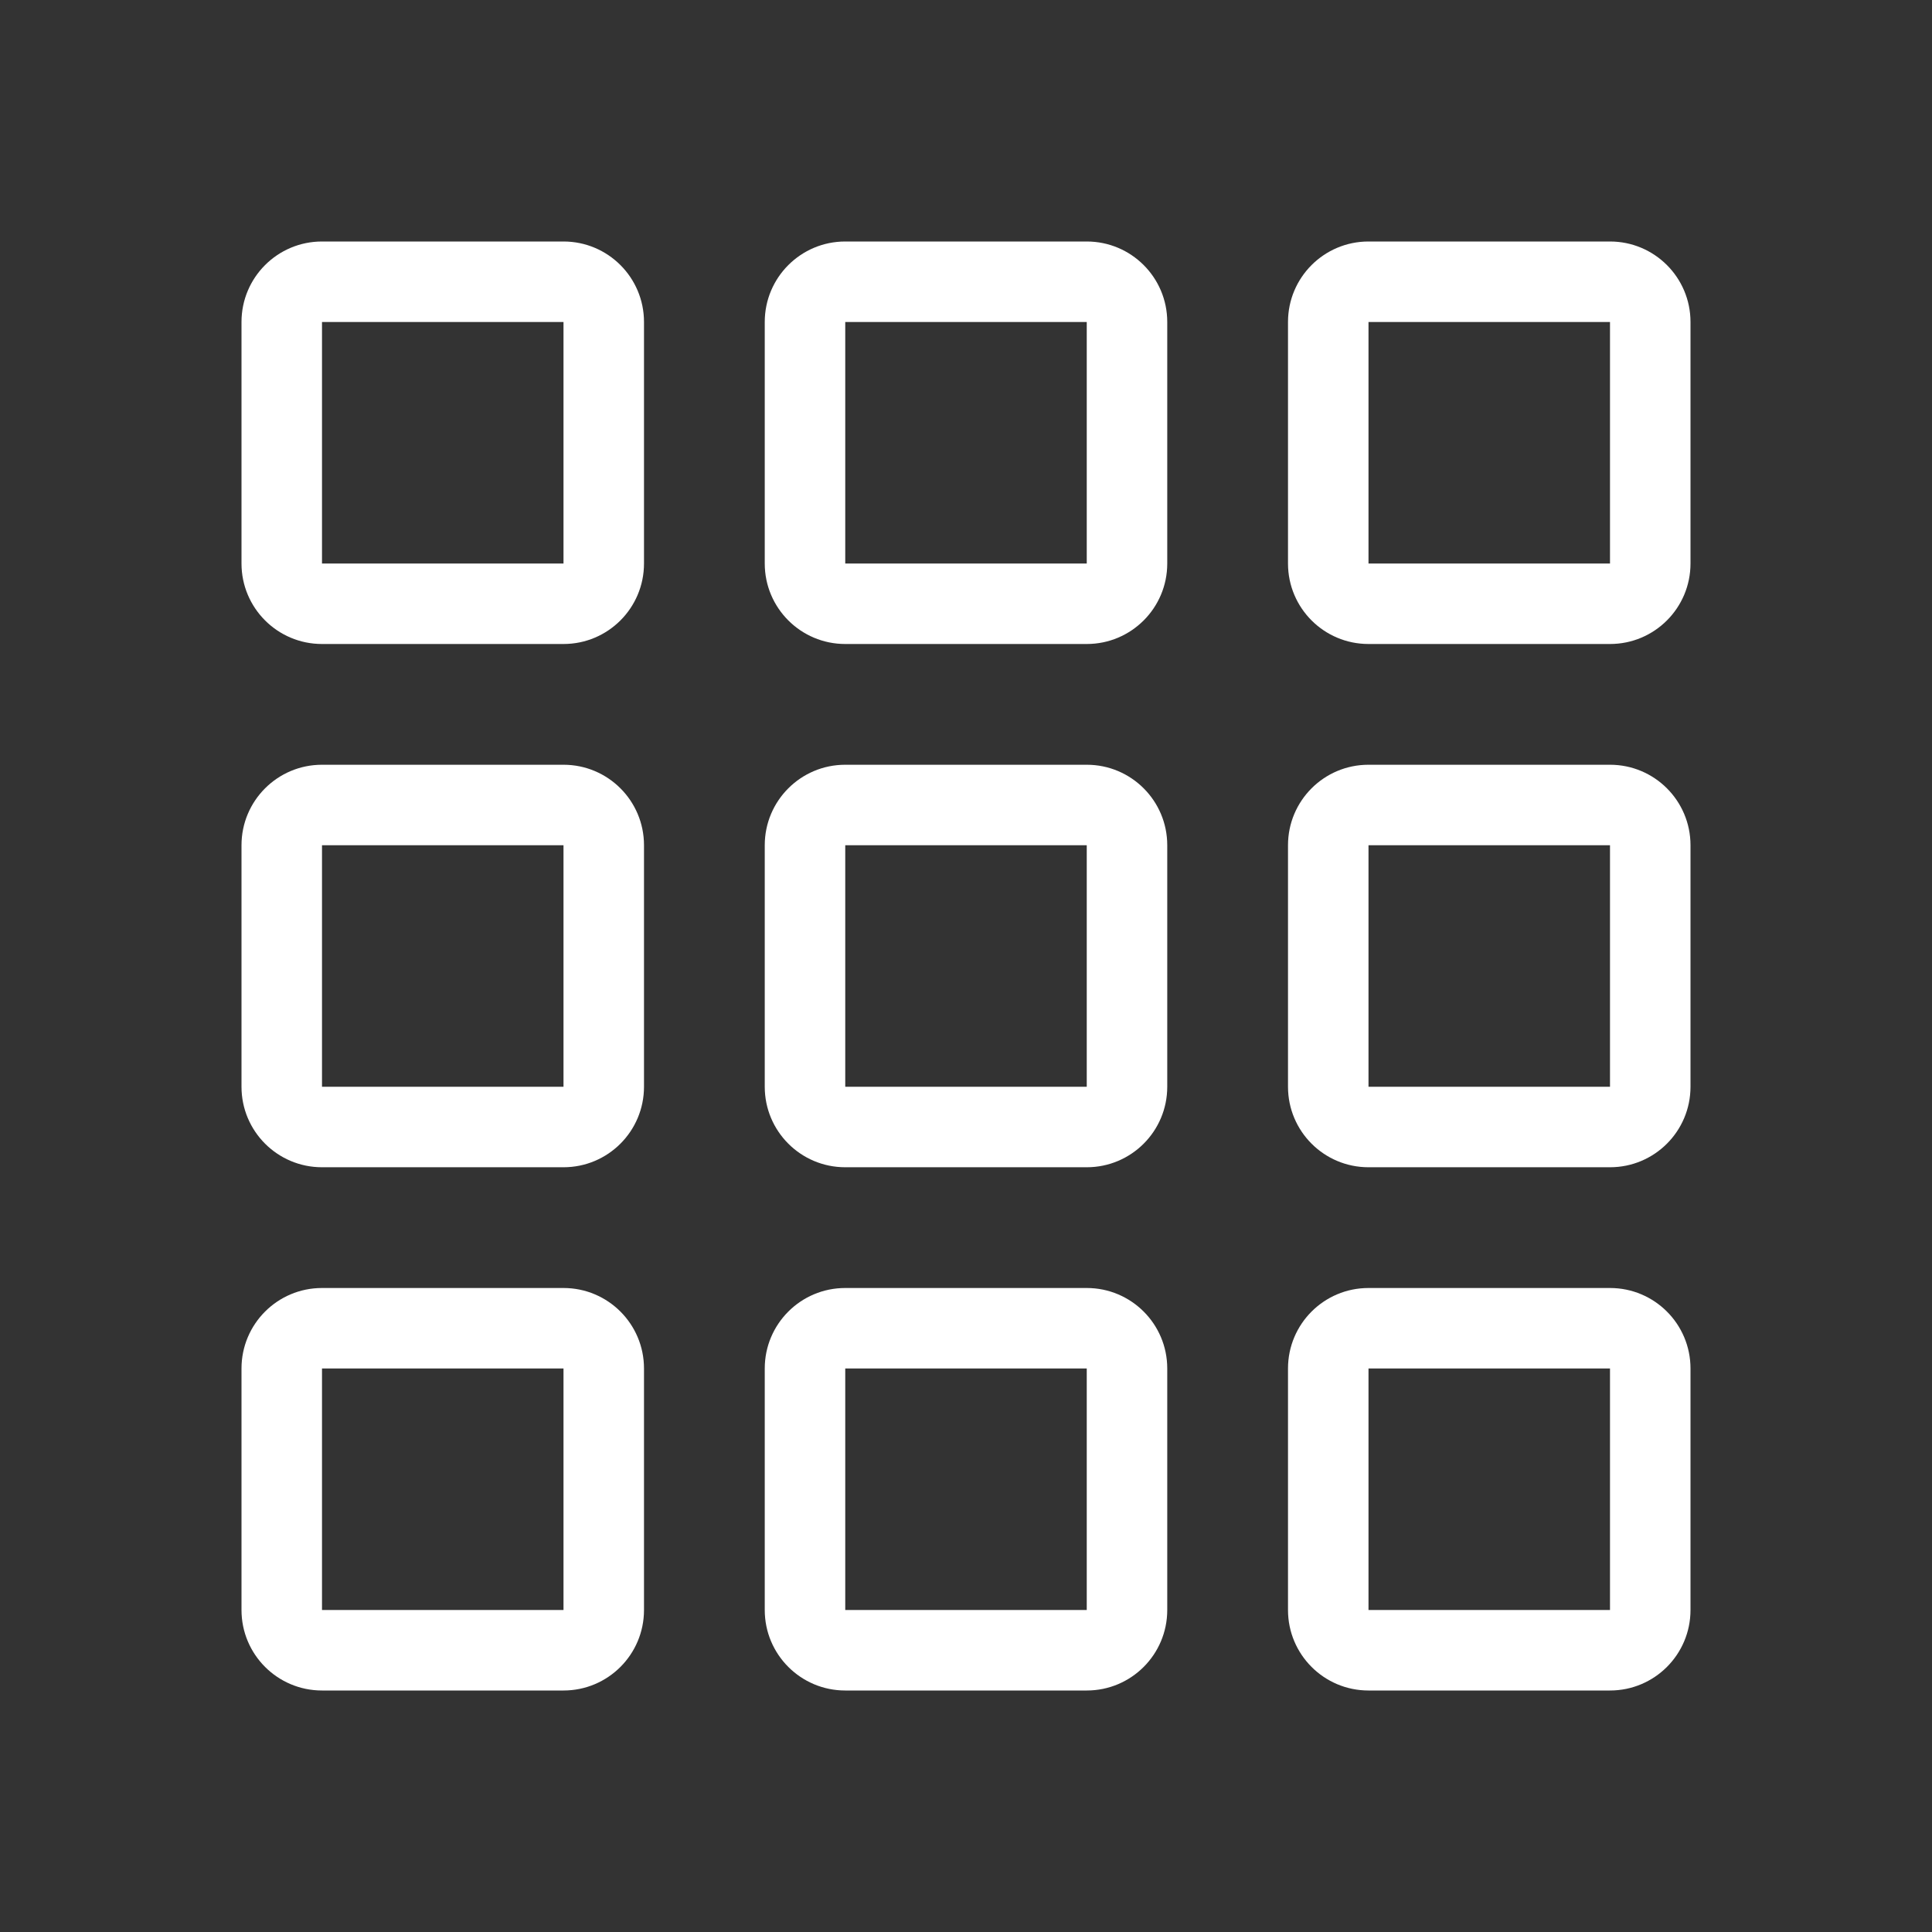
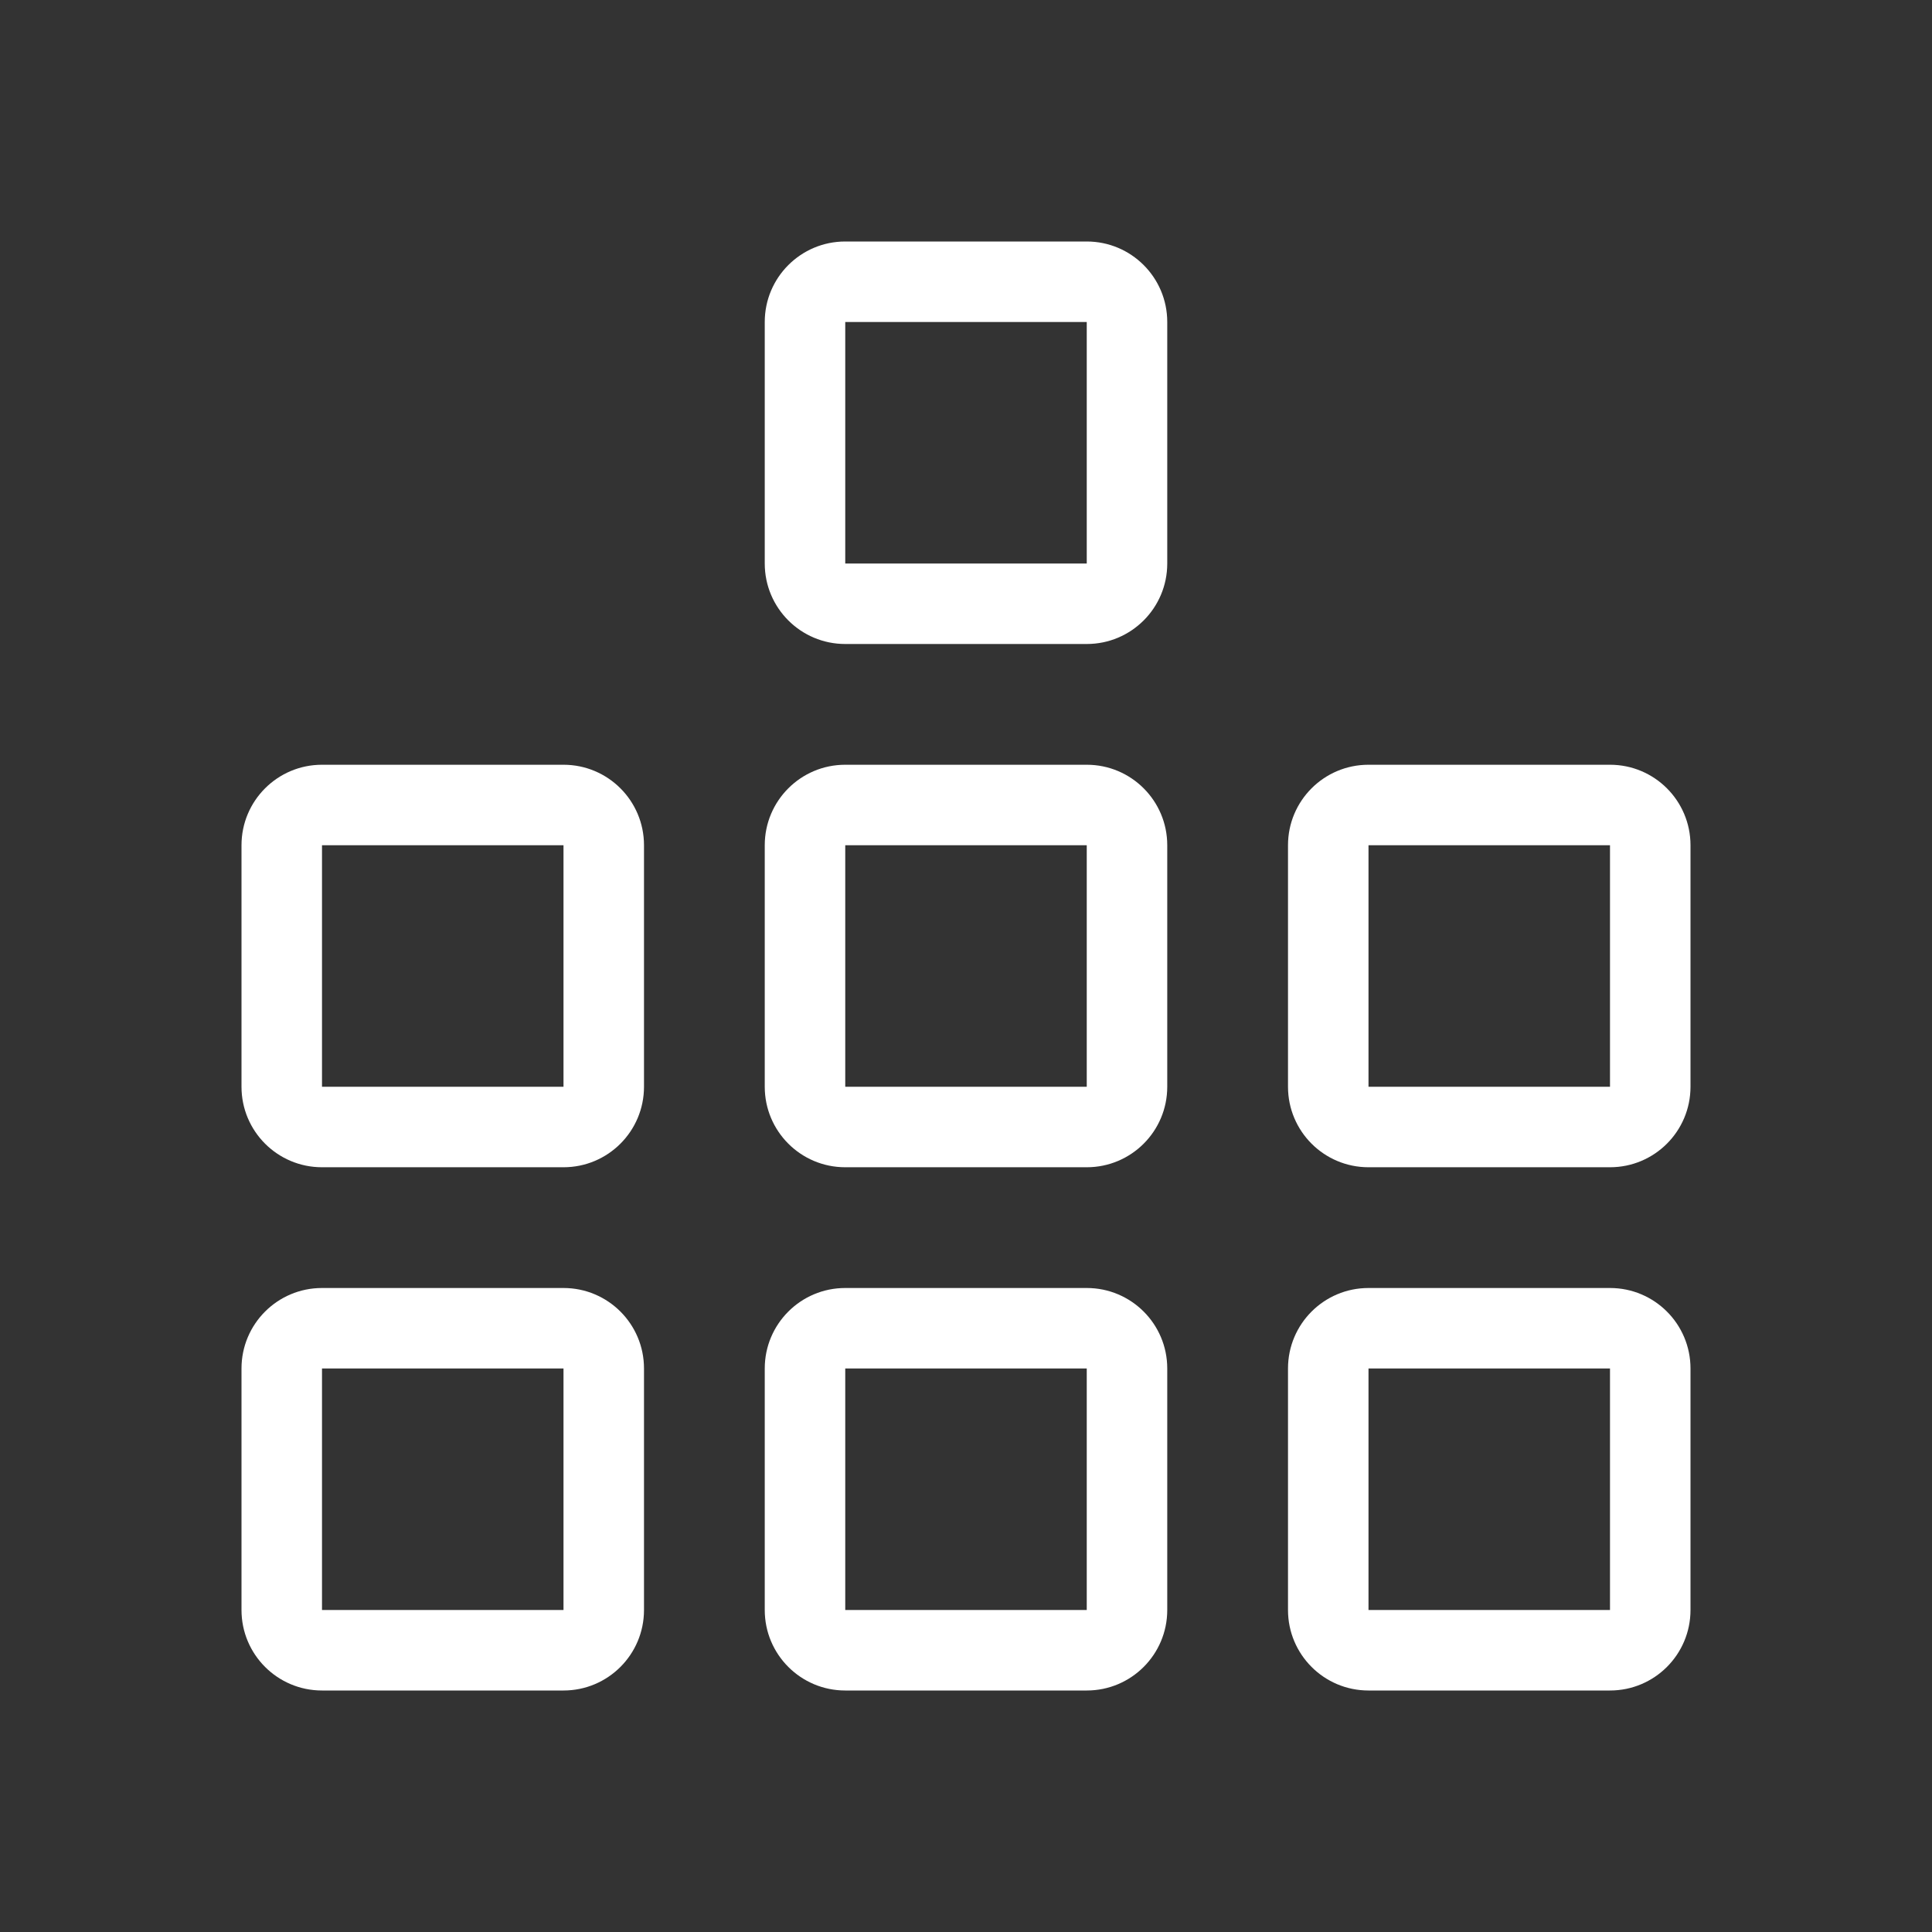
<svg xmlns="http://www.w3.org/2000/svg" width="48" height="48" viewBox="0 0 48 48" fill="none">
  <rect x="0" y="0" width="48" height="48" fill="#333333" stroke="none" />
-   <path fill-rule="evenodd" clip-rule="evenodd" d="M14 8H8V14H14V8ZM8 6C6.895 6 6 6.895 6 8V14C6 15.105 6.895 16 8 16H14C15.105 16 16 15.105 16 14V8C16 6.895 15.105 6 14 6H8Z" fill="white" />
  <path fill-rule="evenodd" clip-rule="evenodd" d="M14 21H8V27H14V21ZM8 19C6.895 19 6 19.895 6 21V27C6 28.105 6.895 29 8 29H14C15.105 29 16 28.105 16 27V21C16 19.895 15.105 19 14 19H8Z" fill="white" />
  <path fill-rule="evenodd" clip-rule="evenodd" d="M14 34H8V40H14V34ZM8 32C6.895 32 6 32.895 6 34V40C6 41.105 6.895 42 8 42H14C15.105 42 16 41.105 16 40V34C16 32.895 15.105 32 14 32H8Z" fill="white" />
  <path fill-rule="evenodd" clip-rule="evenodd" d="M27 8H21V14H27V8ZM21 6C19.895 6 19 6.895 19 8V14C19 15.105 19.895 16 21 16H27C28.105 16 29 15.105 29 14V8C29 6.895 28.105 6 27 6H21Z" fill="white" />
  <path fill-rule="evenodd" clip-rule="evenodd" d="M27 21H21V27H27V21ZM21 19C19.895 19 19 19.895 19 21V27C19 28.105 19.895 29 21 29H27C28.105 29 29 28.105 29 27V21C29 19.895 28.105 19 27 19H21Z" fill="white" />
  <path fill-rule="evenodd" clip-rule="evenodd" d="M27 34H21V40H27V34ZM21 32C19.895 32 19 32.895 19 34V40C19 41.105 19.895 42 21 42H27C28.105 42 29 41.105 29 40V34C29 32.895 28.105 32 27 32H21Z" fill="white" />
-   <path fill-rule="evenodd" clip-rule="evenodd" d="M40 8H34V14H40V8ZM34 6C32.895 6 32 6.895 32 8V14C32 15.105 32.895 16 34 16H40C41.105 16 42 15.105 42 14V8C42 6.895 41.105 6 40 6H34Z" fill="white" />
  <path fill-rule="evenodd" clip-rule="evenodd" d="M40 21H34V27H40V21ZM34 19C32.895 19 32 19.895 32 21V27C32 28.105 32.895 29 34 29H40C41.105 29 42 28.105 42 27V21C42 19.895 41.105 19 40 19H34Z" fill="white" />
  <path fill-rule="evenodd" clip-rule="evenodd" d="M40 34H34V40H40V34ZM34 32C32.895 32 32 32.895 32 34V40C32 41.105 32.895 42 34 42H40C41.105 42 42 41.105 42 40V34C42 32.895 41.105 32 40 32H34Z" fill="white" />
</svg>